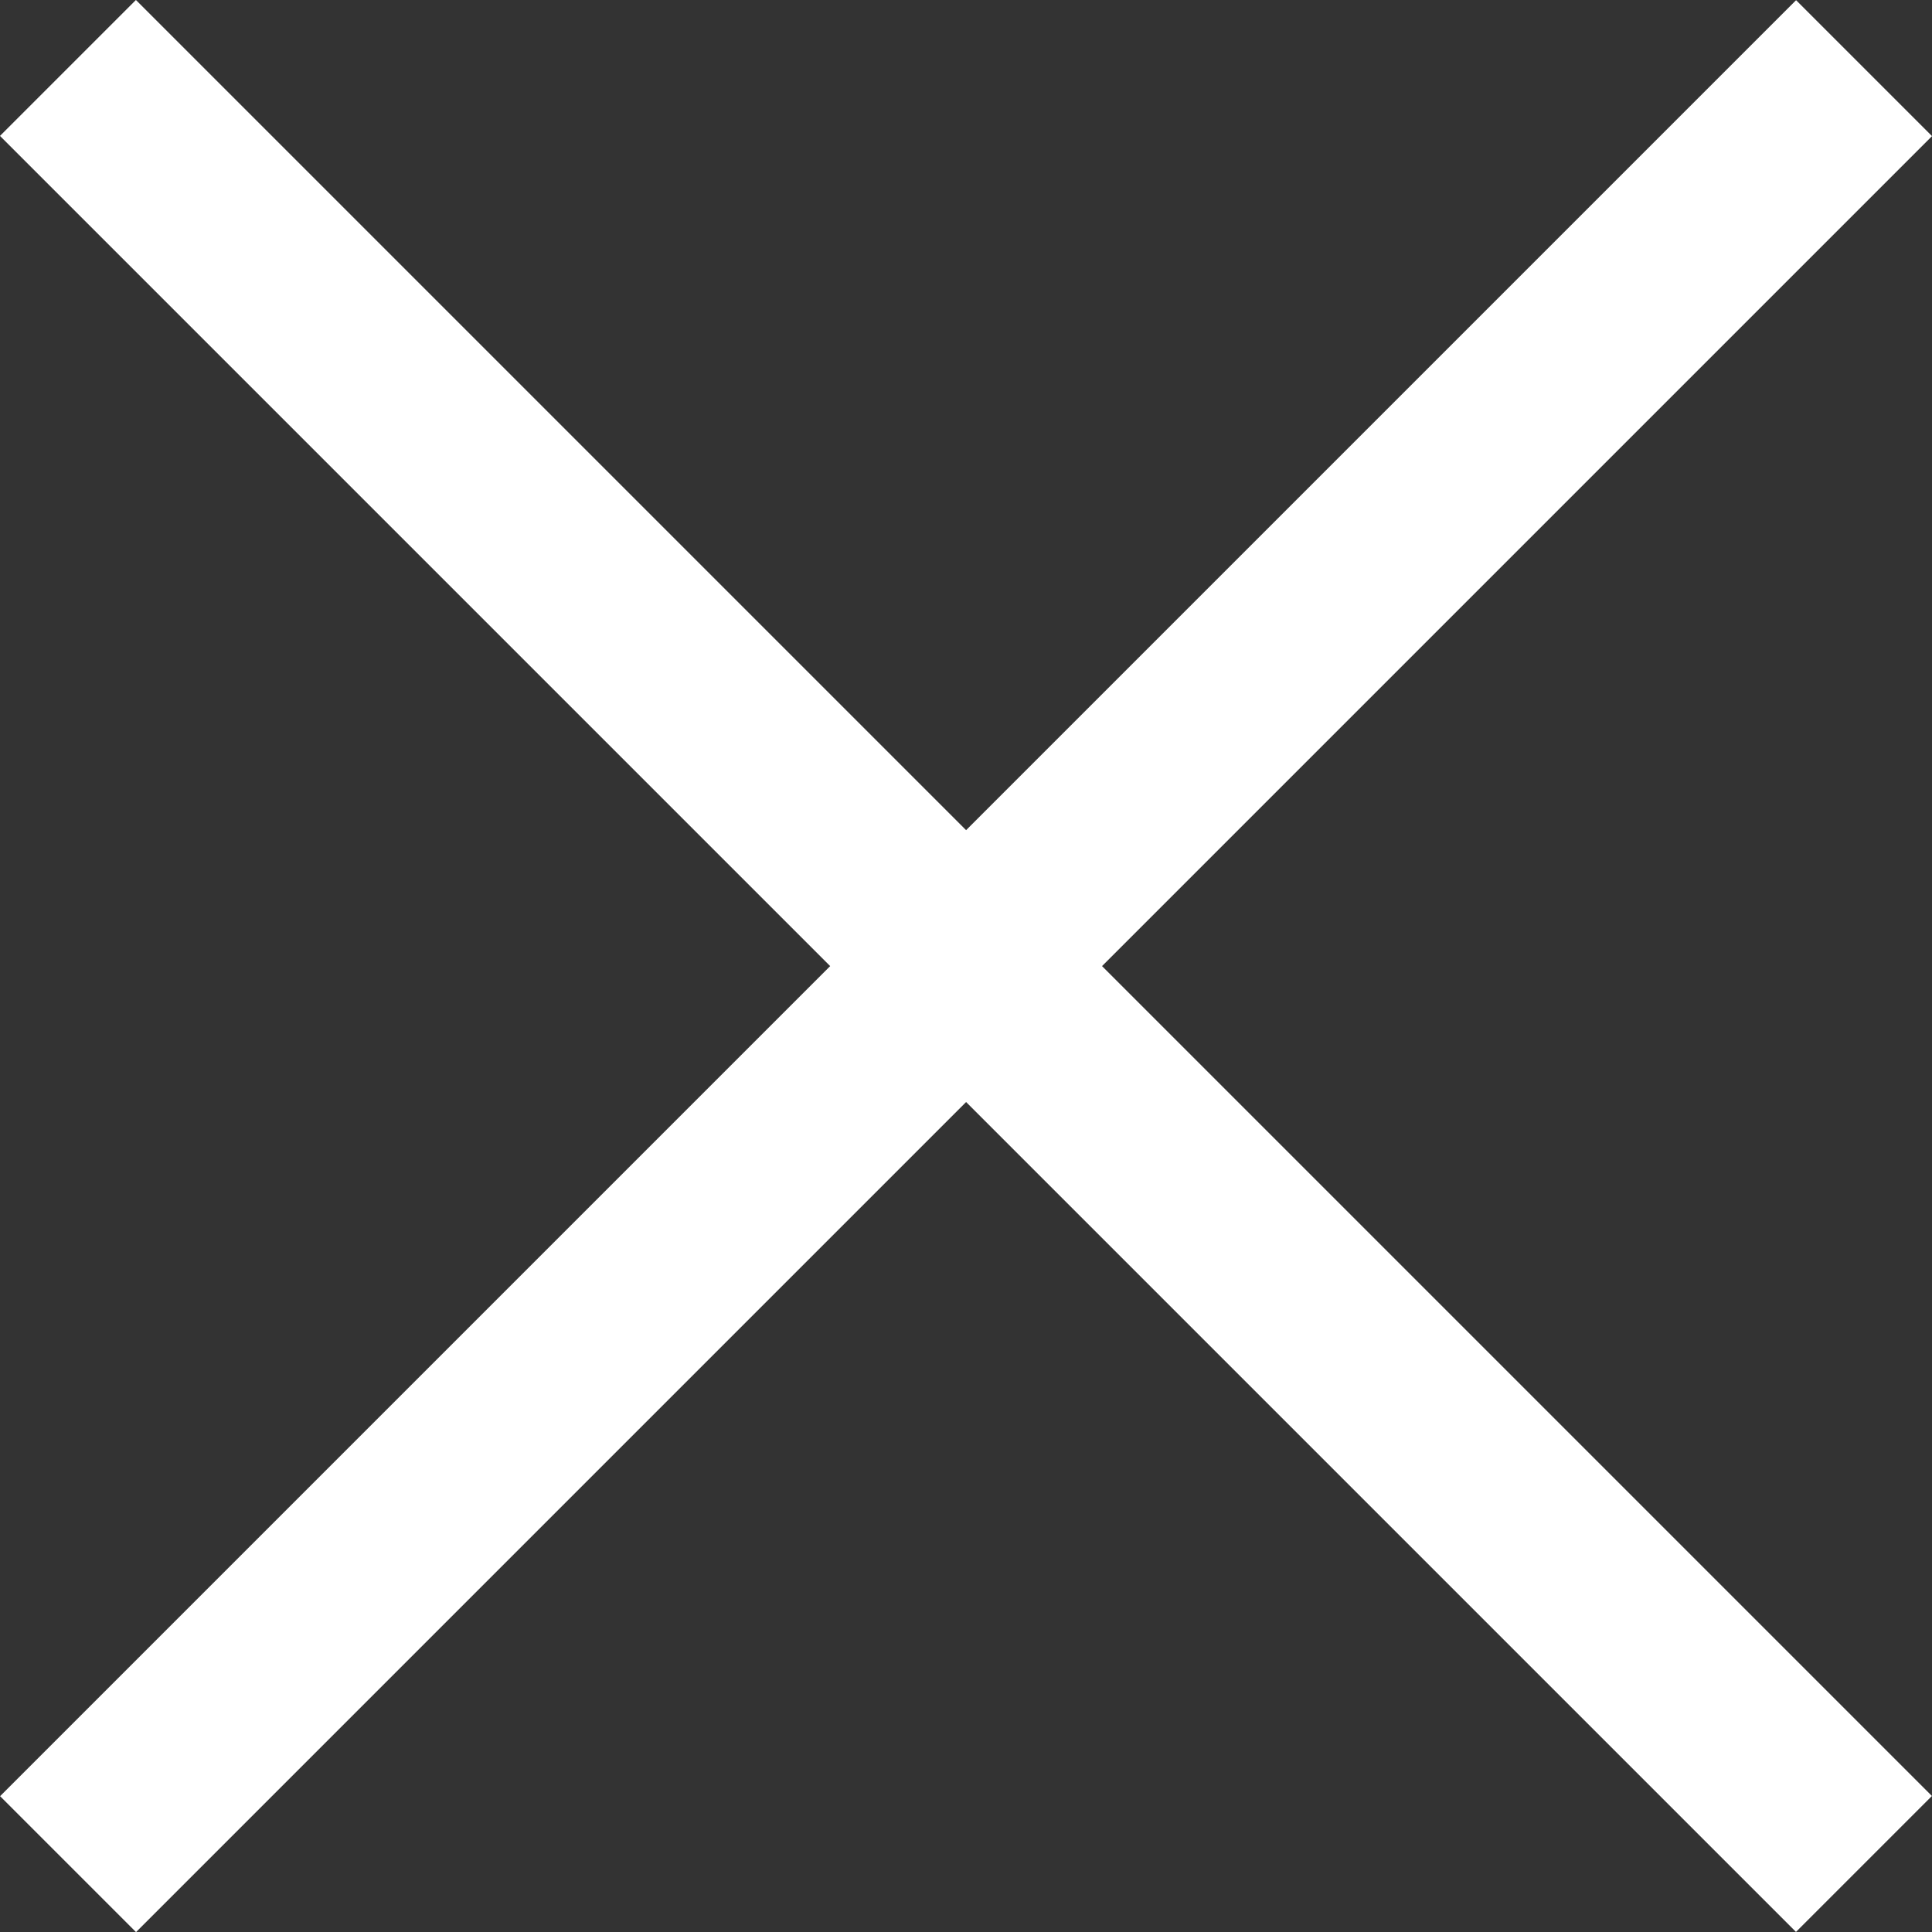
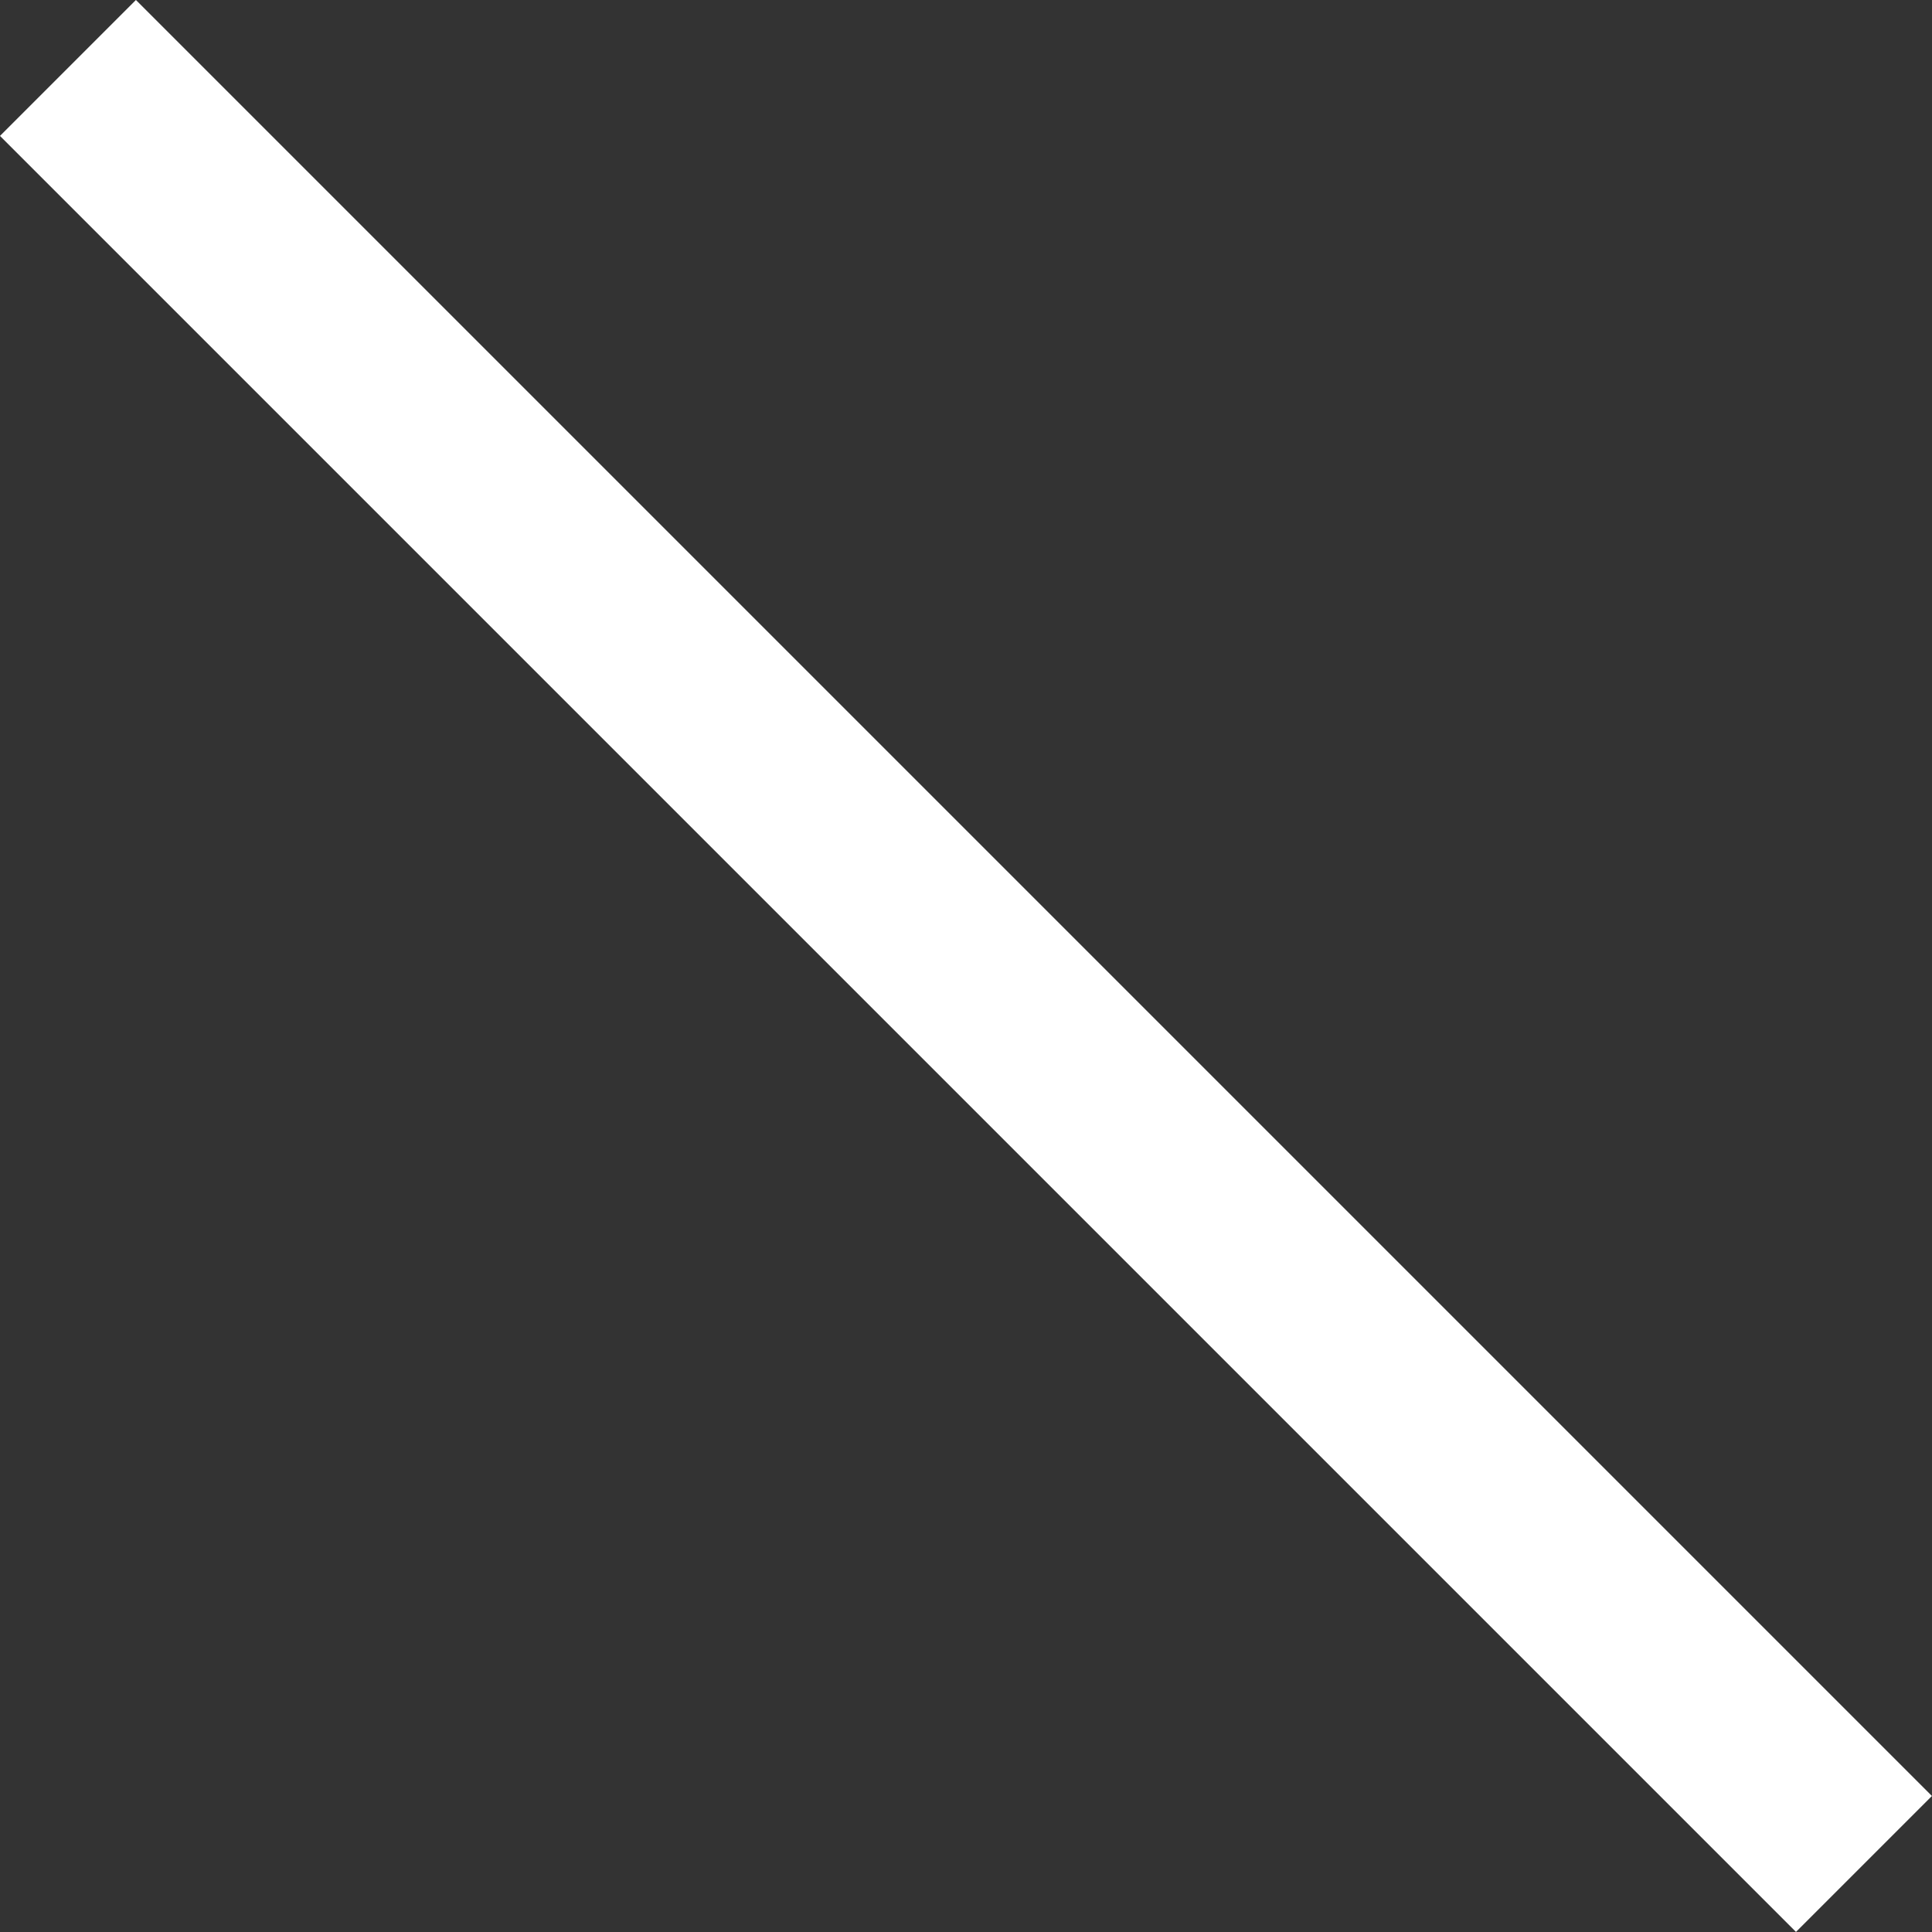
<svg xmlns="http://www.w3.org/2000/svg" viewBox="0 0 20.1 20.101">
  <rect x="0" y="0" width="20.1" height="20.101" fill="#333333" stroke="none" />
  <g fill="none" stroke="#fff" stroke-width="2">
    <path d="m.707.707 18.685 18.685" data-name="Path 1303" />
-     <path d="M19.393.709.708 19.394" data-name="Path 1304" />
  </g>
</svg>